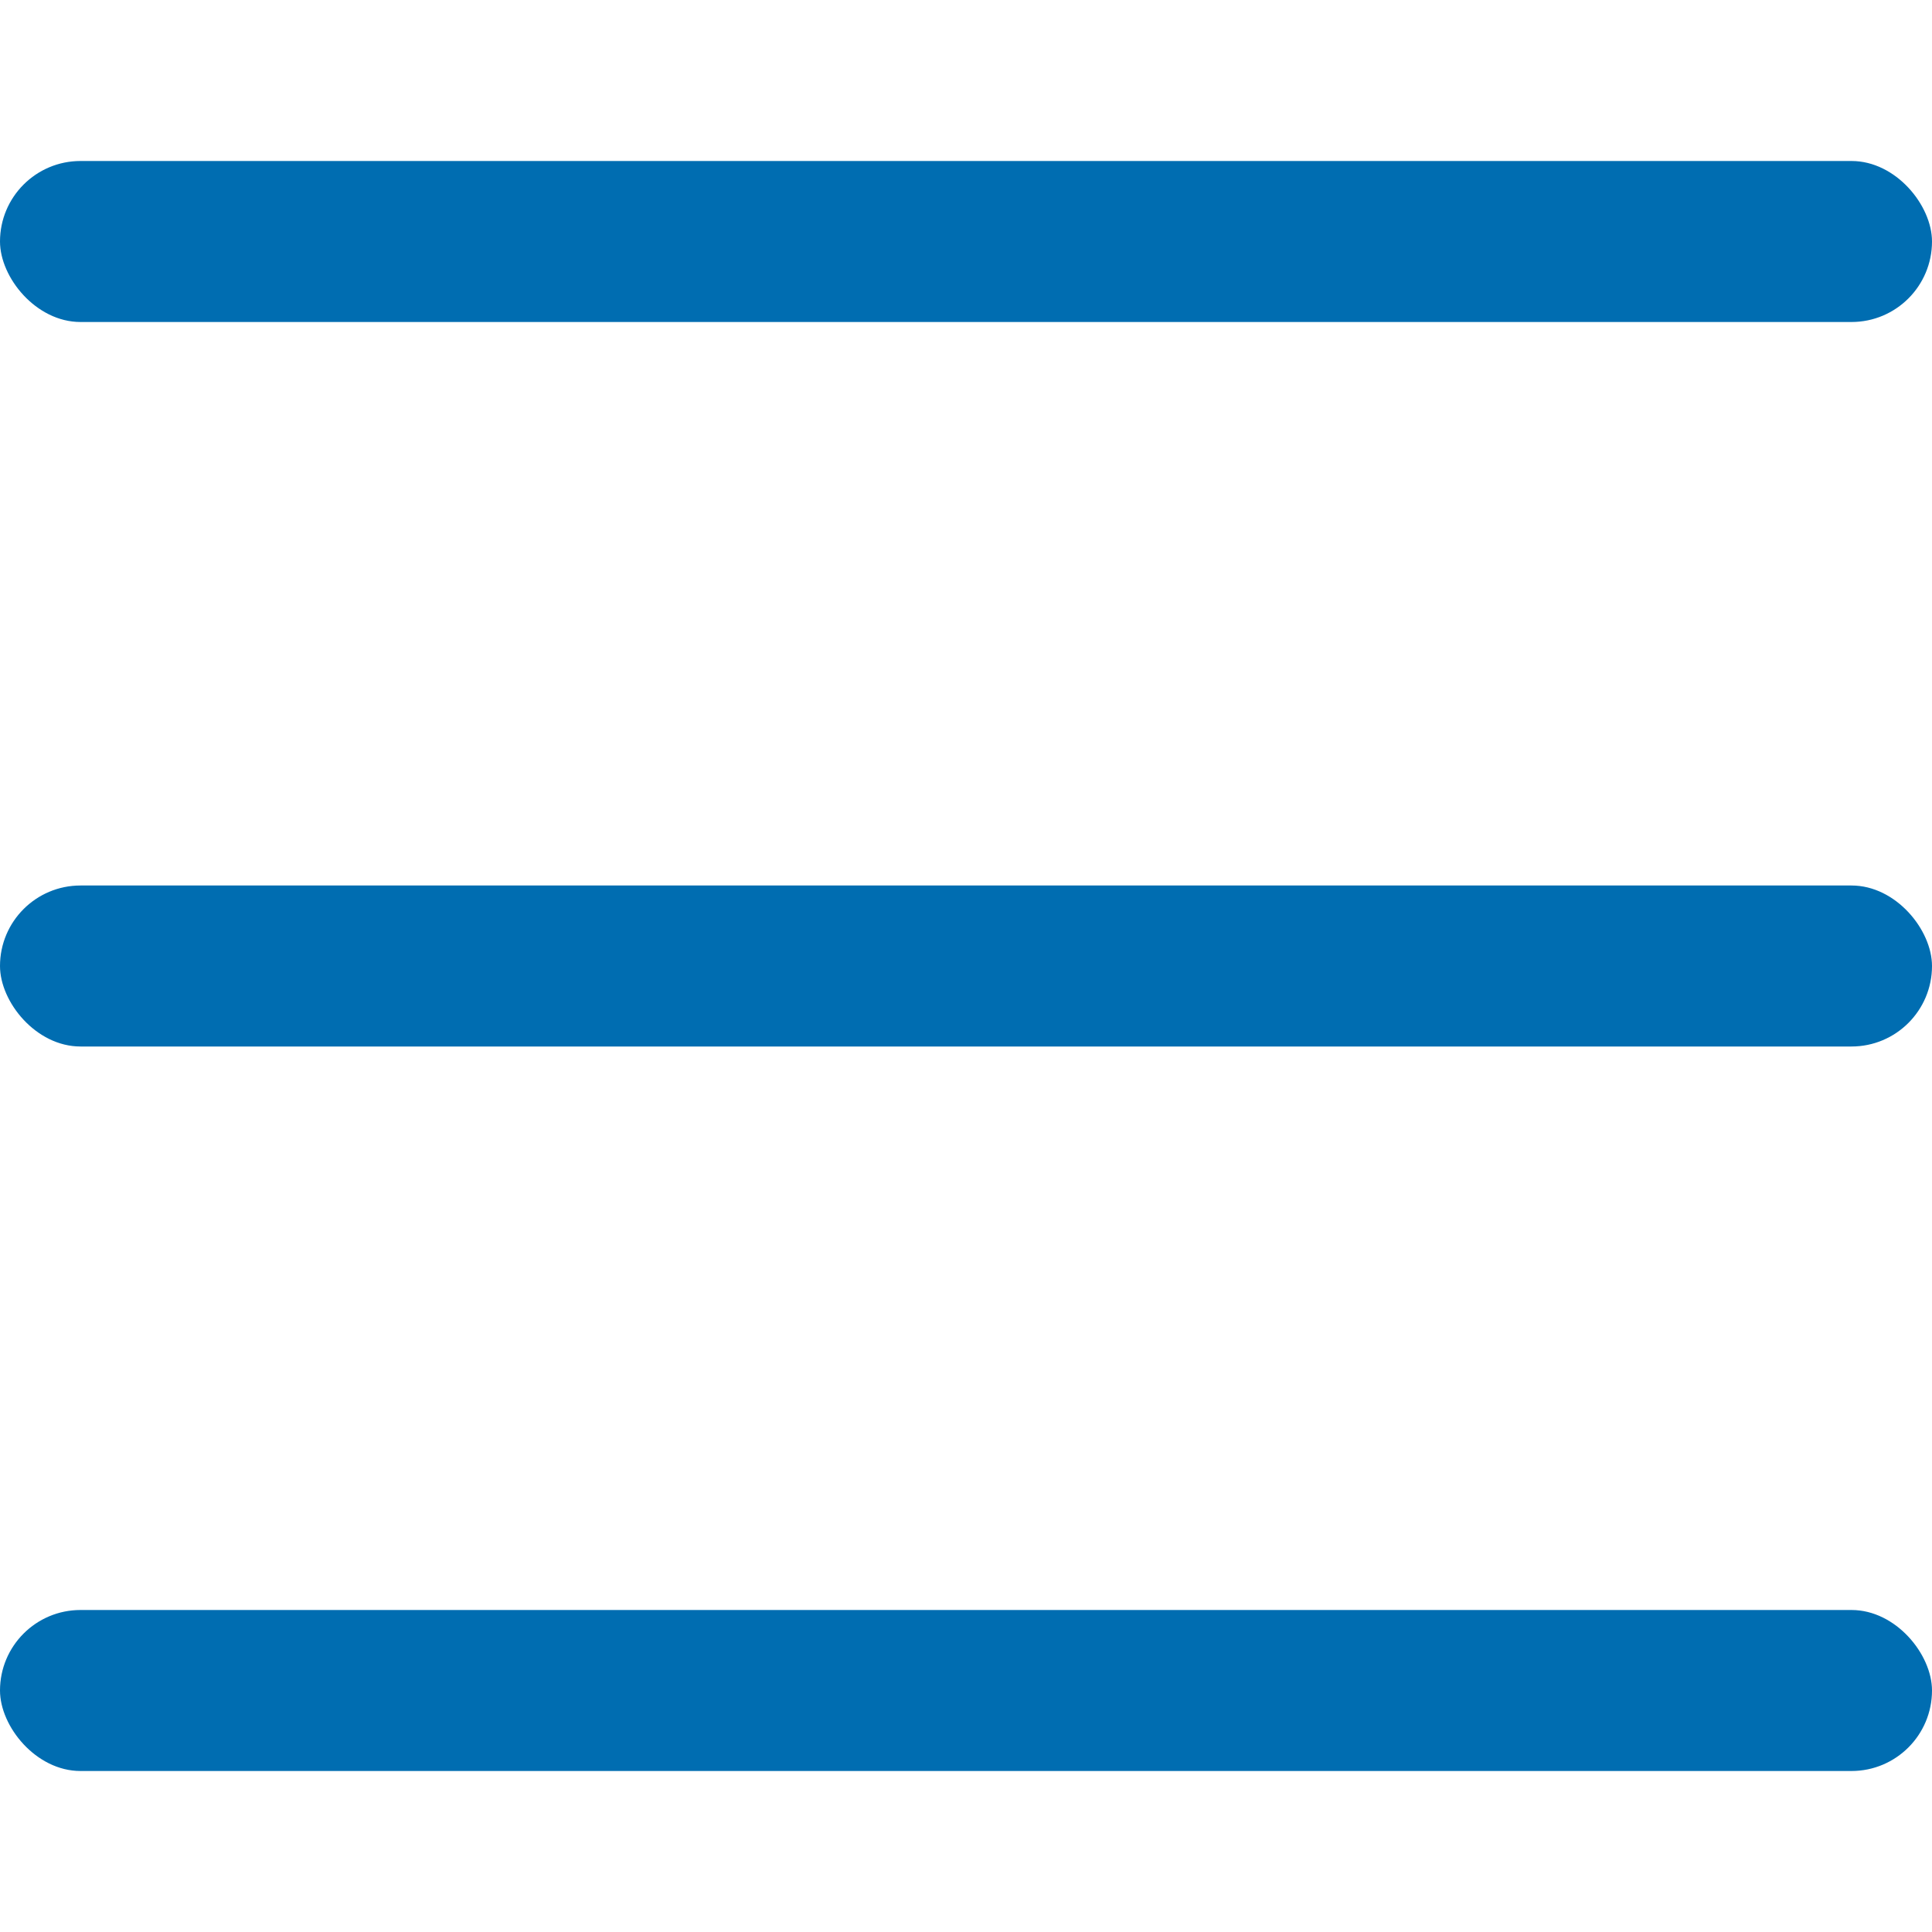
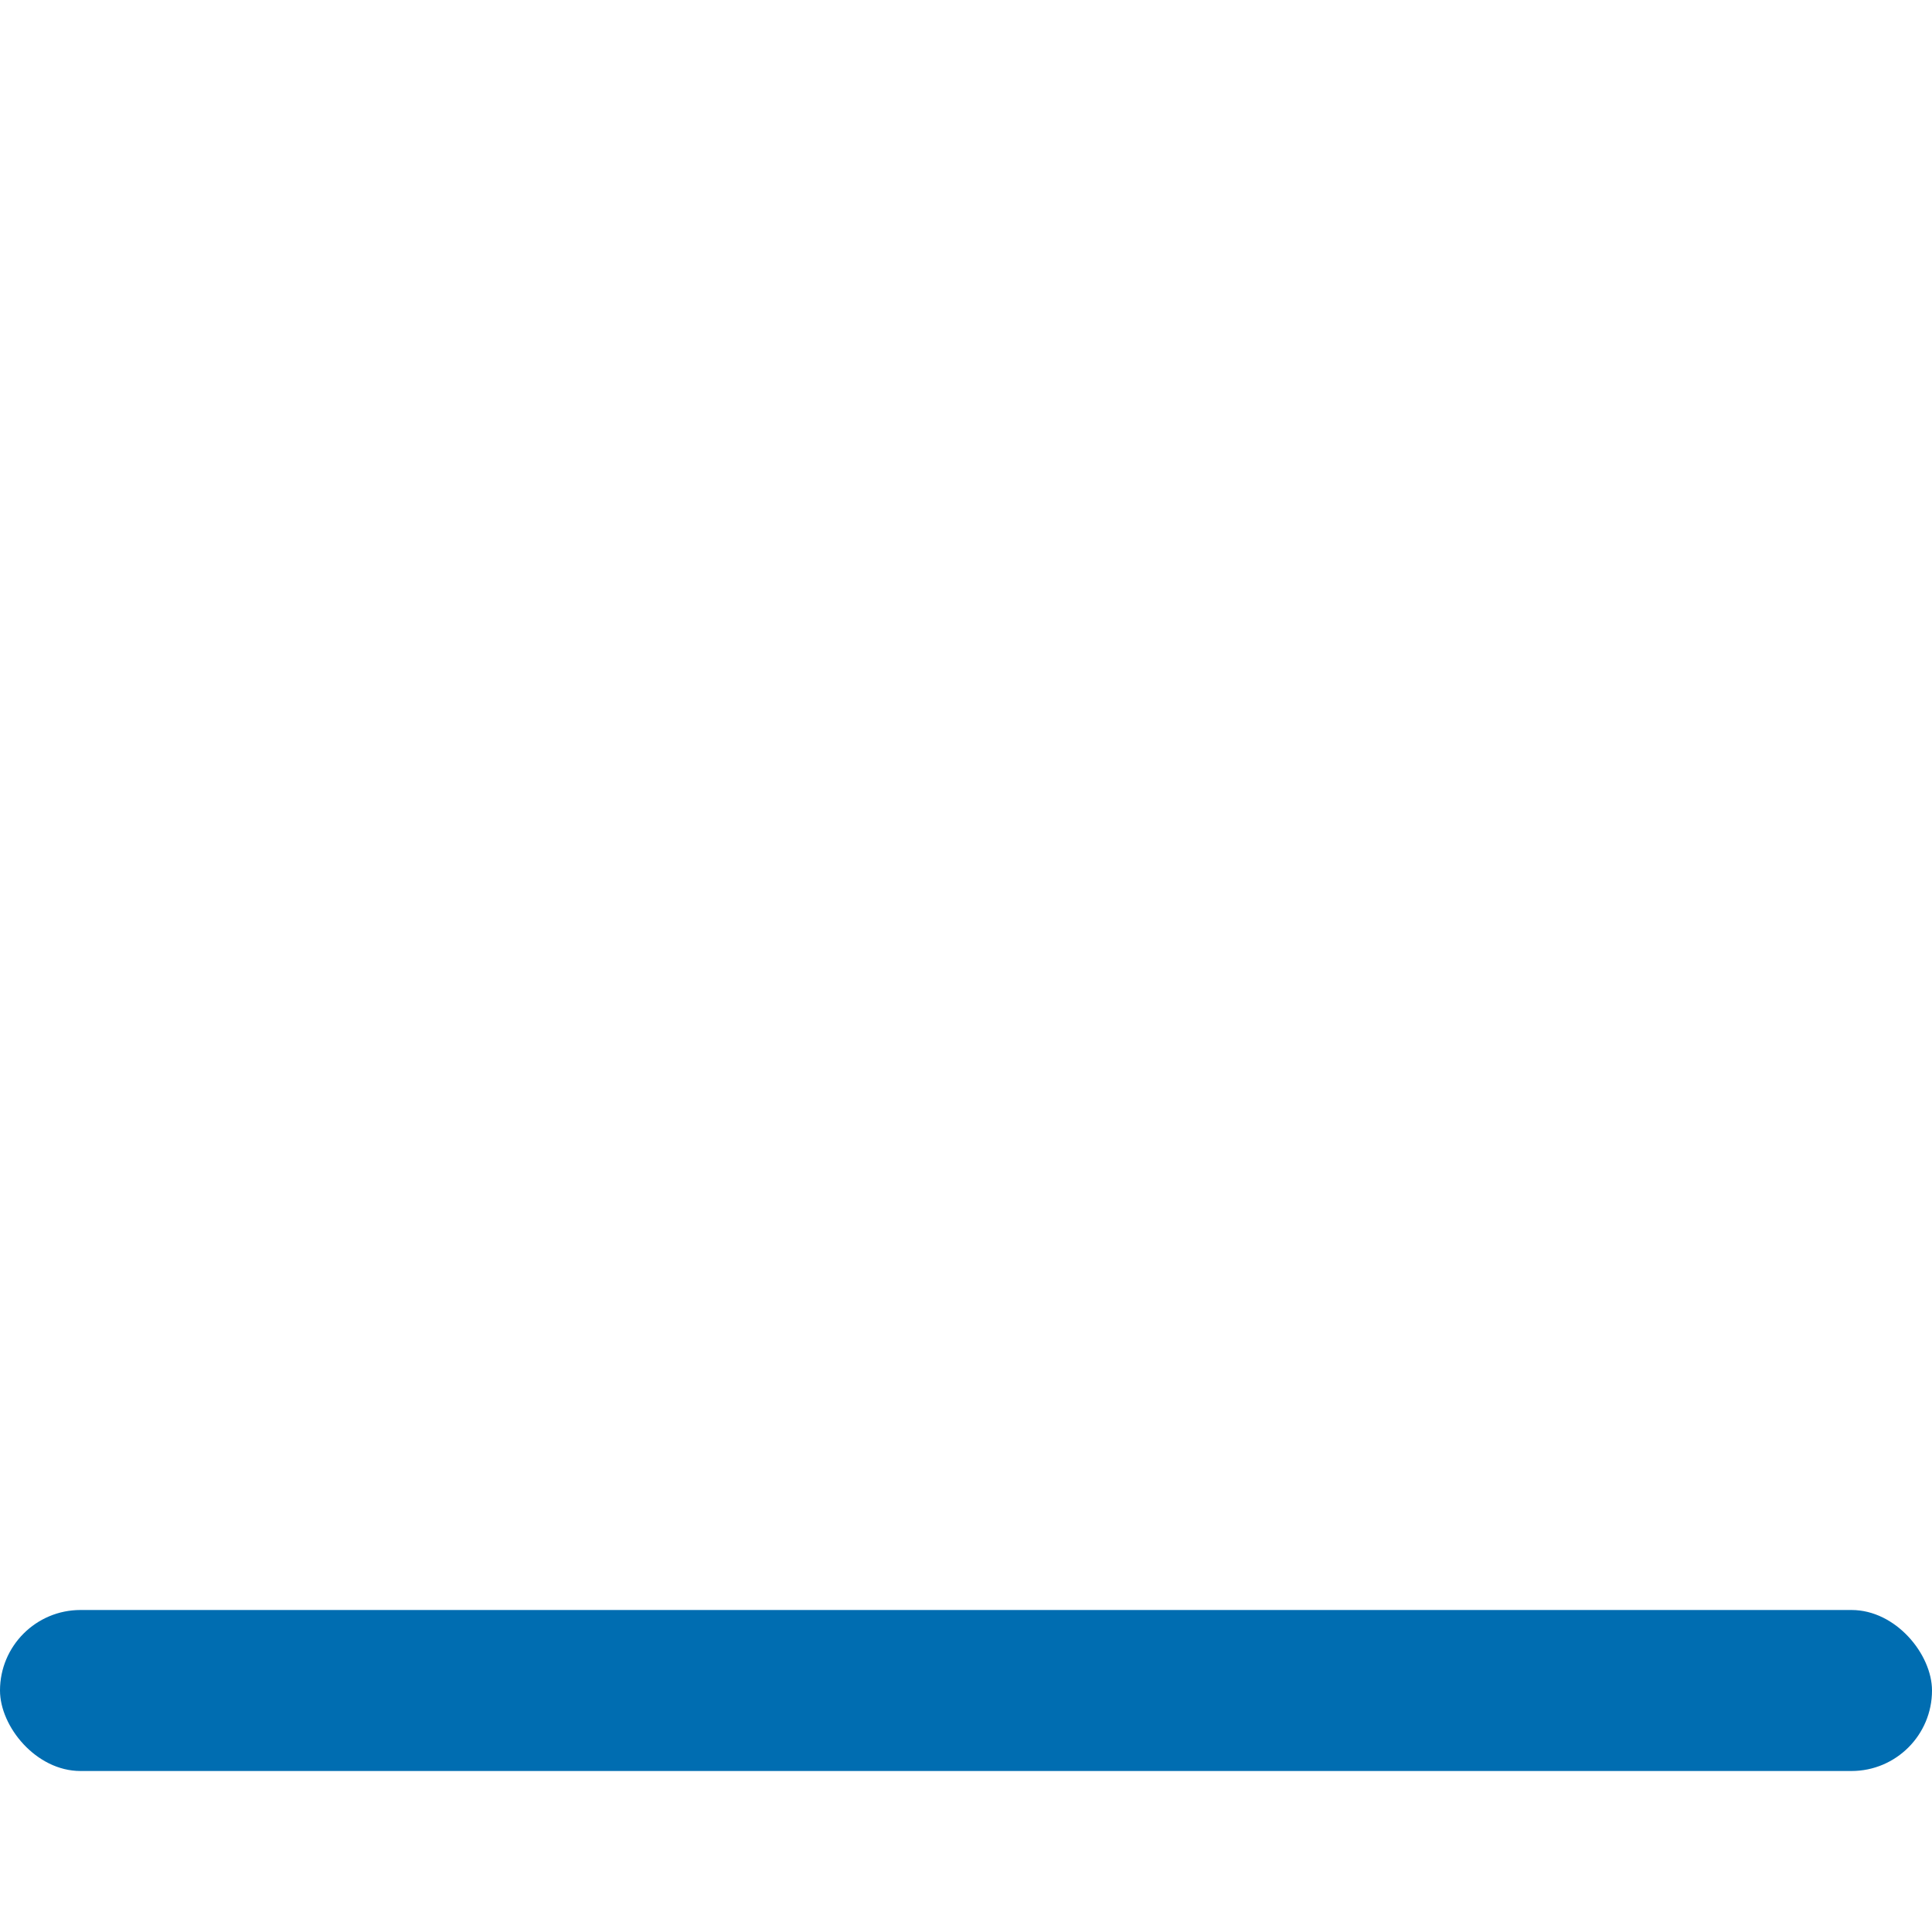
<svg xmlns="http://www.w3.org/2000/svg" width="24" height="24" viewBox="0 0 24 24" fill="none">
-   <rect y="2" width="24" height="2" rx="1" fill="#006DB1" />
-   <rect y="11" width="24" height="2" rx="1" fill="#006DB1" />
  <rect y="20" width="24" height="2" rx="1" fill="#006DB1" />
</svg>